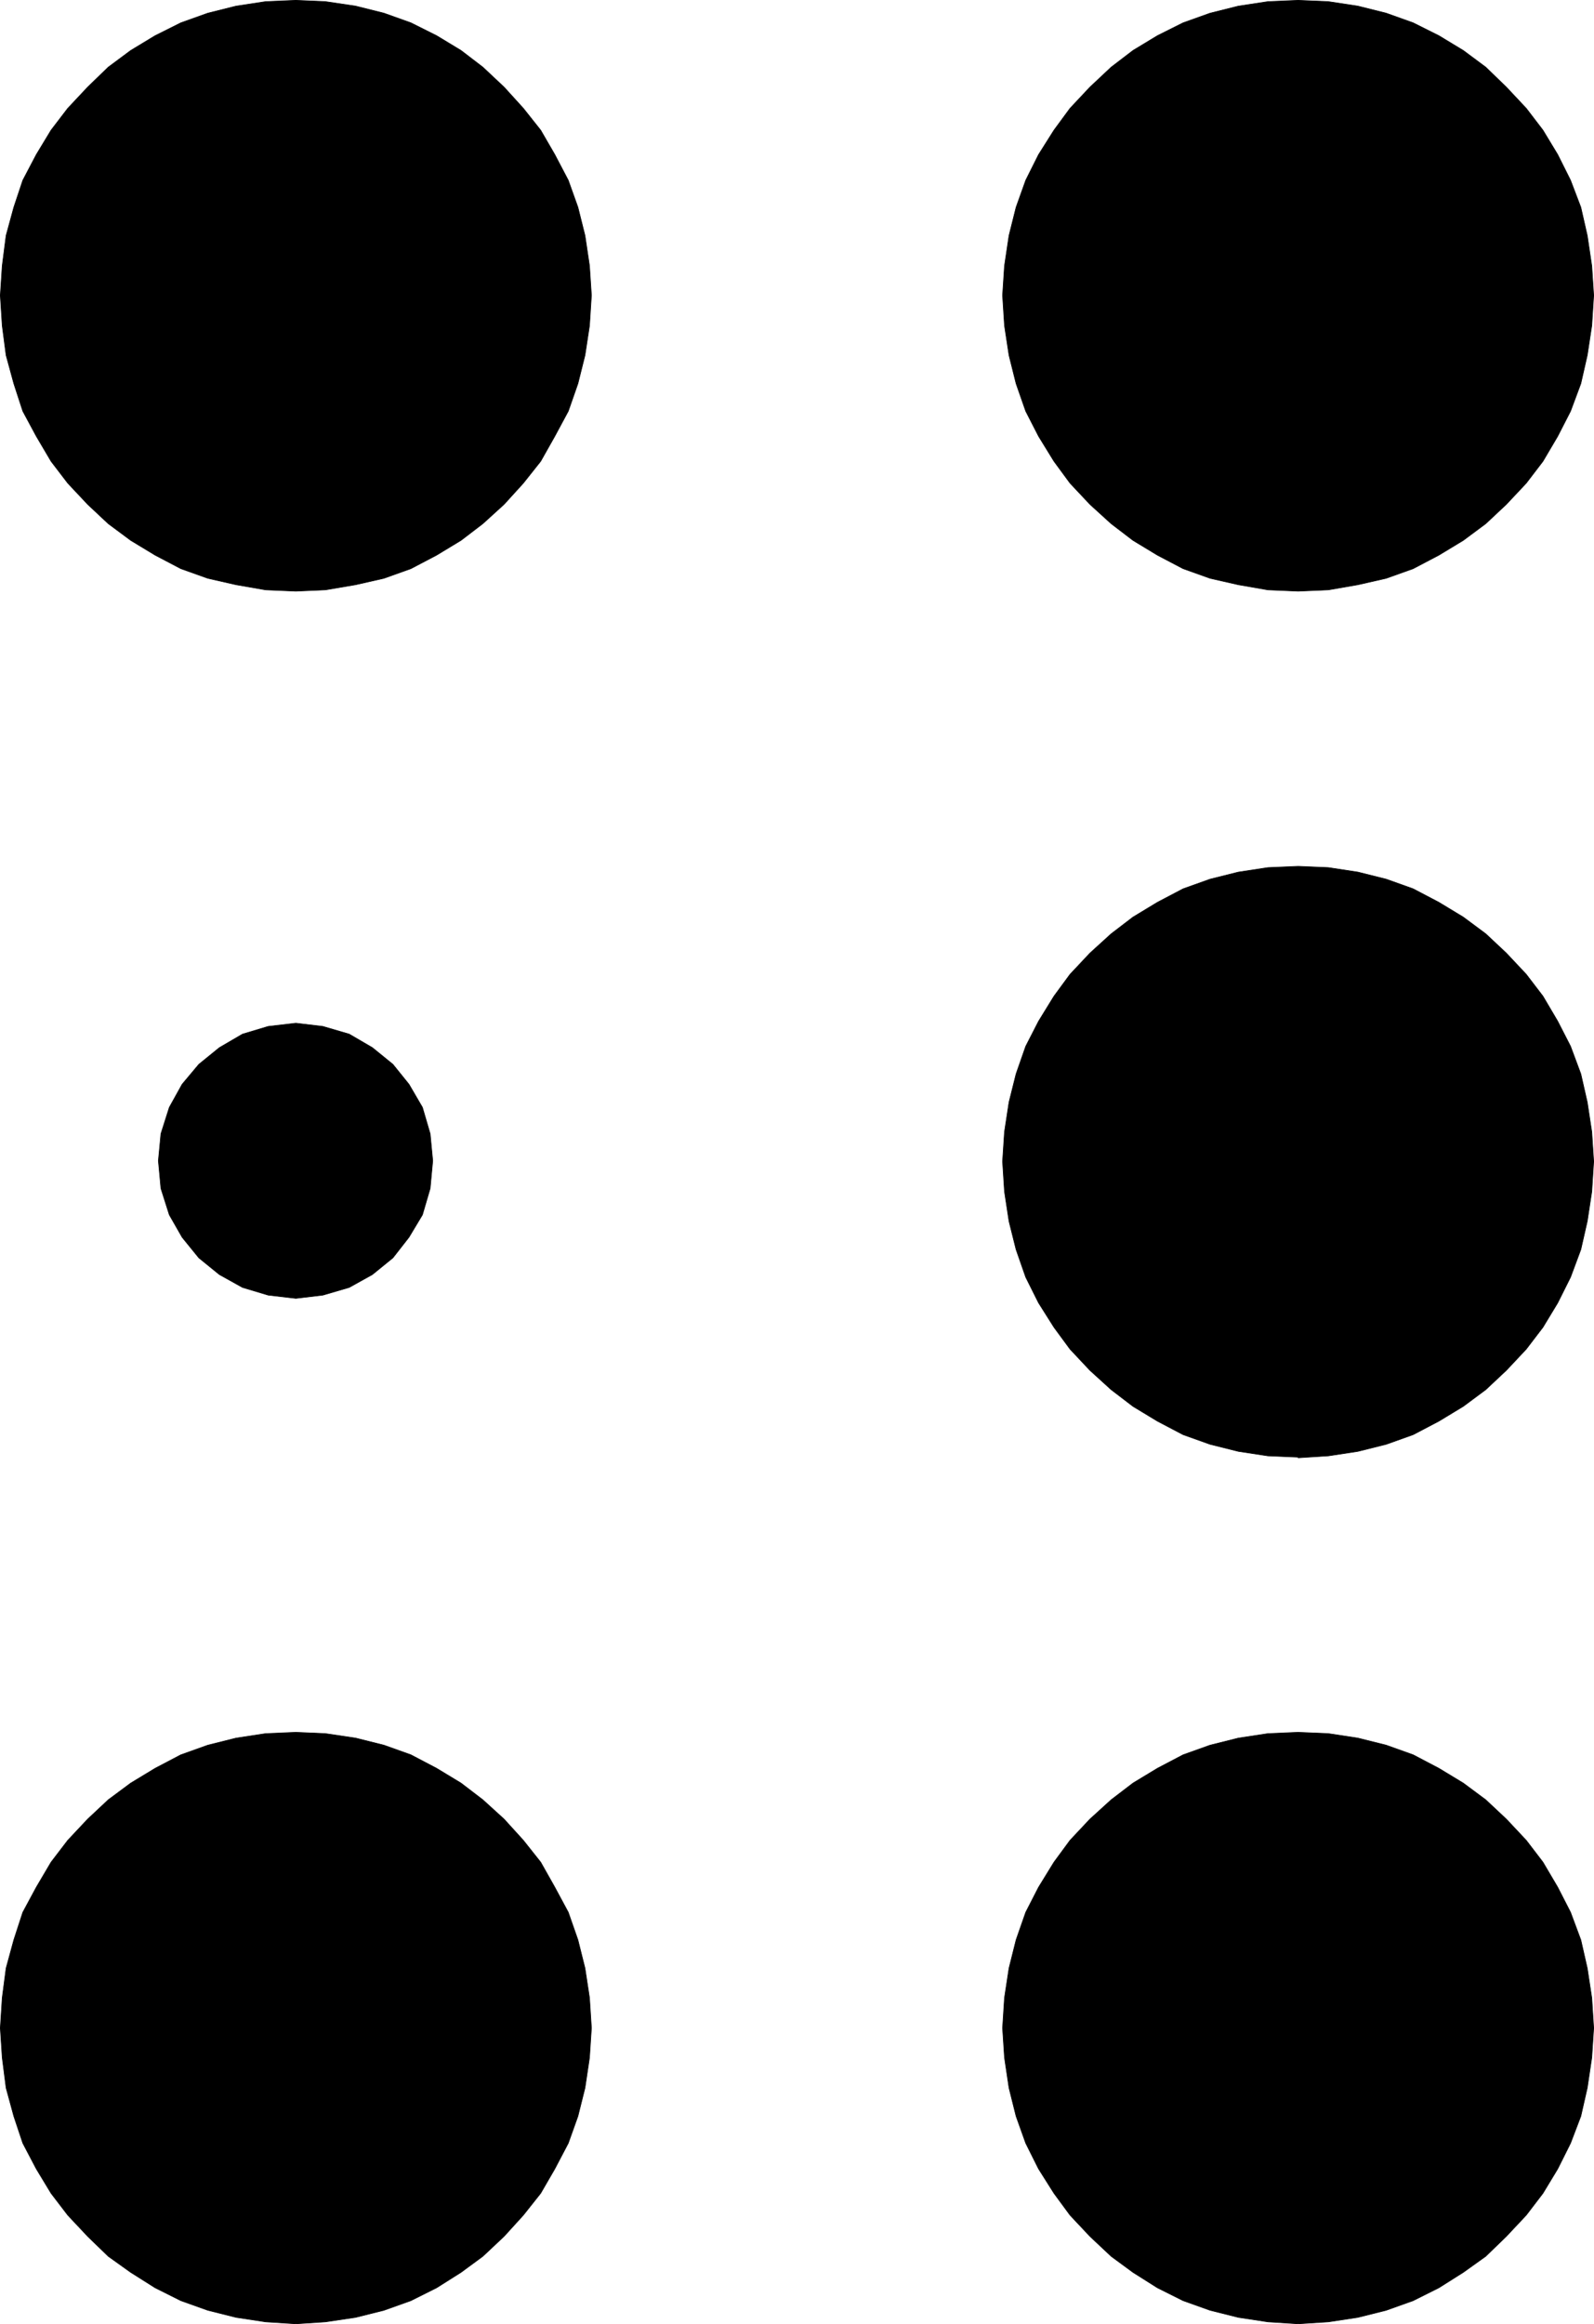
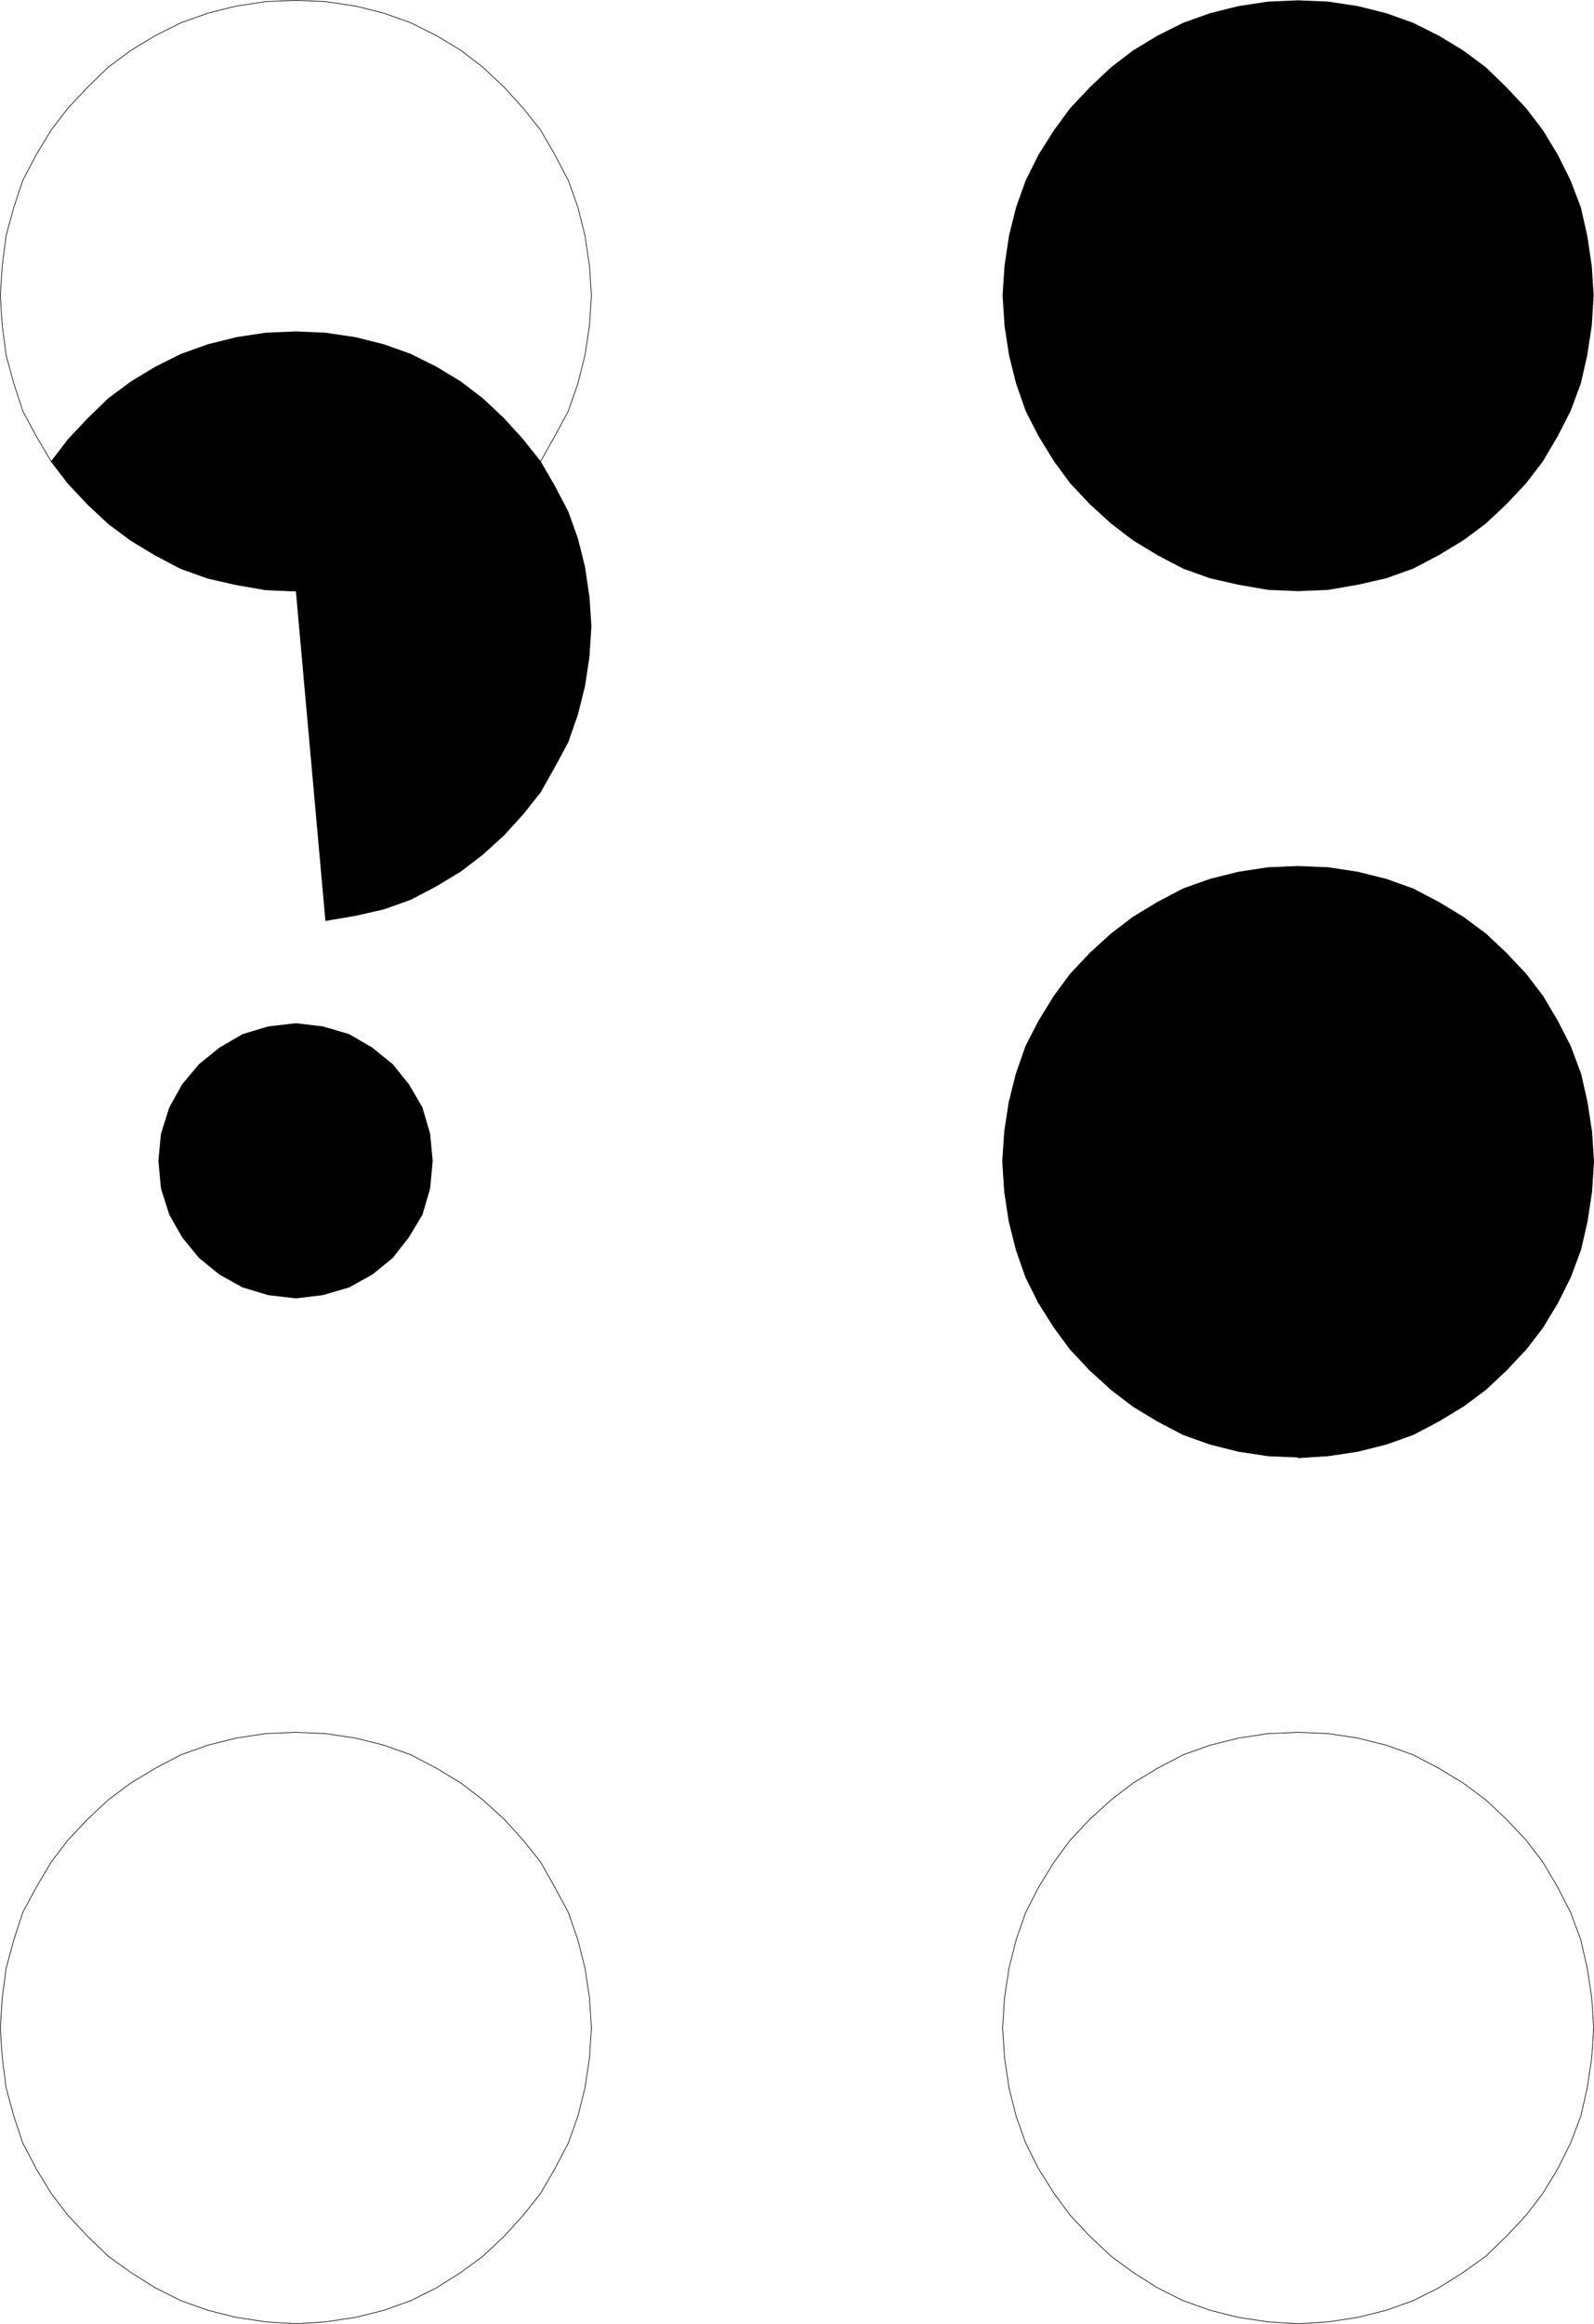
<svg xmlns="http://www.w3.org/2000/svg" xmlns:ns1="http://sodipodi.sourceforge.net/DTD/sodipodi-0.dtd" xmlns:ns2="http://www.inkscape.org/namespaces/inkscape" version="1.0" width="106.059mm" height="154.557mm" id="svg12" ns1:docname="Braille Y.wmf">
  <ns1:namedview id="namedview12" pagecolor="#ffffff" bordercolor="#000000" borderopacity="0.25" ns2:showpageshadow="2" ns2:pageopacity="0.0" ns2:pagecheckerboard="0" ns2:deskcolor="#d1d1d1" ns2:document-units="mm" />
  <defs id="defs1">
    <pattern id="WMFhbasepattern" patternUnits="userSpaceOnUse" width="6" height="6" x="0" y="0" />
  </defs>
-   <path style="fill:#000000;fill-opacity:1;fill-rule:evenodd;stroke:none" d="m 74.403,148.583 -7.594,-0.323 -7.432,-1.293 -7.109,-1.616 -6.786,-2.424 -6.463,-3.393 -6.14,-3.717 -5.655,-4.201 -5.17,-4.848 -5.009,-5.332 -4.201,-5.494 L 9.129,109.64 5.736,103.338 3.474,96.389 1.535,89.279 0.565,81.846 0.081,74.251 0.565,66.818 1.535,59.223 3.474,52.113 5.736,45.326 9.129,38.863 12.845,32.722 l 4.201,-5.494 5.009,-5.333 5.17,-5.009 5.655,-4.201 6.14,-3.717 6.463,-3.232 6.786,-2.424 7.109,-1.778 7.432,-1.131 7.594,-0.323 7.432,0.323 7.594,1.131 7.109,1.778 6.786,2.424 6.463,3.232 6.14,3.717 5.493,4.201 5.332,5.009 4.847,5.333 4.362,5.494 3.555,6.14 3.393,6.464 2.424,6.787 1.777,7.11 1.131,7.595 0.485,7.433 -0.485,7.595 -1.131,7.433 -1.777,7.11 -2.424,6.948 -3.393,6.302 -3.555,6.302 -4.362,5.494 -4.847,5.332 -5.332,4.848 -5.493,4.201 -6.14,3.717 -6.463,3.393 -6.786,2.424 -7.109,1.616 -7.594,1.293 z" id="path1" />
+   <path style="fill:#000000;fill-opacity:1;fill-rule:evenodd;stroke:none" d="m 74.403,148.583 -7.594,-0.323 -7.432,-1.293 -7.109,-1.616 -6.786,-2.424 -6.463,-3.393 -6.14,-3.717 -5.655,-4.201 -5.17,-4.848 -5.009,-5.332 -4.201,-5.494 l 4.201,-5.494 5.009,-5.333 5.17,-5.009 5.655,-4.201 6.14,-3.717 6.463,-3.232 6.786,-2.424 7.109,-1.778 7.432,-1.131 7.594,-0.323 7.432,0.323 7.594,1.131 7.109,1.778 6.786,2.424 6.463,3.232 6.14,3.717 5.493,4.201 5.332,5.009 4.847,5.333 4.362,5.494 3.555,6.14 3.393,6.464 2.424,6.787 1.777,7.11 1.131,7.595 0.485,7.433 -0.485,7.595 -1.131,7.433 -1.777,7.11 -2.424,6.948 -3.393,6.302 -3.555,6.302 -4.362,5.494 -4.847,5.332 -5.332,4.848 -5.493,4.201 -6.14,3.717 -6.463,3.393 -6.786,2.424 -7.109,1.616 -7.594,1.293 z" id="path1" />
  <path style="fill:none;stroke:#000000;stroke-width:0.162px;stroke-linecap:round;stroke-linejoin:round;stroke-miterlimit:4;stroke-dasharray:none;stroke-opacity:1" d="m 74.403,148.583 -7.594,-0.323 -7.432,-1.293 -7.109,-1.616 -6.786,-2.424 -6.463,-3.393 -6.14,-3.717 -5.655,-4.201 -5.17,-4.848 -5.009,-5.332 -4.201,-5.494 L 9.129,109.64 5.736,103.338 3.474,96.389 1.535,89.279 0.565,81.846 0.081,74.251 0.565,66.818 1.535,59.223 3.474,52.113 5.736,45.326 9.129,38.863 12.845,32.722 l 4.201,-5.494 5.009,-5.333 5.17,-5.009 5.655,-4.201 6.14,-3.717 6.463,-3.232 6.786,-2.424 7.109,-1.778 7.432,-1.131 7.594,-0.323 7.432,0.323 7.594,1.131 7.109,1.778 6.786,2.424 6.463,3.232 6.14,3.717 5.493,4.201 5.332,5.009 4.847,5.333 4.362,5.494 3.555,6.14 3.393,6.464 2.424,6.787 1.777,7.11 1.131,7.595 0.485,7.433 -0.485,7.595 -1.131,7.433 -1.777,7.11 -2.424,6.948 -3.393,6.302 -3.555,6.302 -4.362,5.494 -4.847,5.332 -5.332,4.848 -5.493,4.201 -6.14,3.717 -6.463,3.393 -6.786,2.424 -7.109,1.616 -7.594,1.293 -7.432,0.323 v 0" id="path2" />
  <path style="fill:#000000;fill-opacity:1;fill-rule:evenodd;stroke:none" d="m 326.45,148.583 -7.594,-0.323 -7.432,-1.293 -7.109,-1.616 -6.786,-2.424 -6.463,-3.393 -6.14,-3.717 -5.493,-4.201 -5.332,-4.848 -5.009,-5.332 -4.039,-5.494 -3.878,-6.302 -3.231,-6.302 -2.424,-6.948 -1.777,-7.11 -1.131,-7.433 -0.485,-7.595 0.485,-7.433 1.131,-7.595 1.777,-7.11 2.424,-6.787 3.231,-6.464 3.878,-6.14 4.039,-5.494 5.009,-5.333 5.332,-5.009 5.493,-4.201 6.14,-3.717 6.463,-3.232 6.786,-2.424 7.109,-1.778 7.432,-1.131 7.594,-0.323 7.594,0.323 7.432,1.131 7.109,1.778 6.786,2.424 6.463,3.232 6.14,3.717 5.655,4.201 5.17,5.009 5.009,5.333 4.201,5.494 3.716,6.14 3.231,6.464 2.585,6.787 1.616,7.11 1.131,7.595 0.485,7.433 -0.485,7.595 -1.131,7.433 -1.616,7.11 -2.585,6.948 -3.231,6.302 -3.716,6.302 -4.201,5.494 -5.009,5.332 -5.17,4.848 -5.655,4.201 -6.14,3.717 -6.463,3.393 -6.786,2.424 -7.109,1.616 -7.432,1.293 -7.594,0.323 z" id="path3" />
-   <path style="fill:none;stroke:#000000;stroke-width:0.162px;stroke-linecap:round;stroke-linejoin:round;stroke-miterlimit:4;stroke-dasharray:none;stroke-opacity:1" d="m 326.45,148.583 -7.594,-0.323 -7.432,-1.293 -7.109,-1.616 -6.786,-2.424 -6.463,-3.393 -6.14,-3.717 -5.493,-4.201 -5.332,-4.848 -5.009,-5.332 -4.039,-5.494 -3.878,-6.302 -3.231,-6.302 -2.424,-6.948 -1.777,-7.11 -1.131,-7.433 -0.485,-7.595 0.485,-7.433 1.131,-7.595 1.777,-7.11 2.424,-6.787 3.231,-6.464 3.878,-6.14 4.039,-5.494 5.009,-5.333 5.332,-5.009 5.493,-4.201 6.14,-3.717 6.463,-3.232 6.786,-2.424 7.109,-1.778 7.432,-1.131 7.594,-0.323 7.594,0.323 7.432,1.131 7.109,1.778 6.786,2.424 6.463,3.232 6.14,3.717 5.655,4.201 5.17,5.009 5.009,5.333 4.201,5.494 3.716,6.14 3.231,6.464 2.585,6.787 1.616,7.11 1.131,7.595 0.485,7.433 -0.485,7.595 -1.131,7.433 -1.616,7.11 -2.585,6.948 -3.231,6.302 -3.716,6.302 -4.201,5.494 -5.009,5.332 -5.17,4.848 -5.655,4.201 -6.14,3.717 -6.463,3.393 -6.786,2.424 -7.109,1.616 -7.432,1.293 -7.594,0.323 v 0" id="path4" />
  <path style="fill:#000000;fill-opacity:1;fill-rule:evenodd;stroke:none" d="m 326.45,366.246 -7.594,-0.323 -7.432,-1.131 -7.109,-1.778 -6.786,-2.424 -6.463,-3.393 -6.14,-3.717 -5.493,-4.201 -5.332,-4.848 -5.009,-5.333 -4.039,-5.494 -3.878,-6.14 -3.231,-6.464 -2.424,-6.948 -1.777,-7.11 -1.131,-7.433 -0.485,-7.595 0.485,-7.433 1.131,-7.433 1.777,-7.11 2.424,-6.948 3.231,-6.302 3.878,-6.302 4.039,-5.494 5.009,-5.333 5.332,-4.848 5.493,-4.201 6.14,-3.717 6.463,-3.393 6.786,-2.424 7.109,-1.778 7.432,-1.131 7.594,-0.323 7.594,0.323 7.432,1.131 7.109,1.778 6.786,2.424 6.463,3.393 6.14,3.717 5.655,4.201 5.17,4.848 5.009,5.333 4.201,5.494 3.716,6.302 3.231,6.302 2.585,6.948 1.616,7.11 1.131,7.433 0.485,7.433 -0.485,7.595 -1.131,7.433 -1.616,7.11 -2.585,6.948 -3.231,6.464 -3.716,6.14 -4.201,5.494 -5.009,5.333 -5.17,4.848 -5.655,4.201 -6.14,3.717 -6.463,3.393 -6.786,2.424 -7.109,1.778 -7.432,1.131 -7.594,0.485 v 0 z" id="path5" />
  <path style="fill:none;stroke:#000000;stroke-width:0.162px;stroke-linecap:round;stroke-linejoin:round;stroke-miterlimit:4;stroke-dasharray:none;stroke-opacity:1" d="m 326.45,366.246 -7.594,-0.323 -7.432,-1.131 -7.109,-1.778 -6.786,-2.424 -6.463,-3.393 -6.14,-3.717 -5.493,-4.201 -5.332,-4.848 -5.009,-5.333 -4.039,-5.494 -3.878,-6.14 -3.231,-6.464 -2.424,-6.948 -1.777,-7.11 -1.131,-7.433 -0.485,-7.595 0.485,-7.433 1.131,-7.433 1.777,-7.11 2.424,-6.948 3.231,-6.302 3.878,-6.302 4.039,-5.494 5.009,-5.333 5.332,-4.848 5.493,-4.201 6.14,-3.717 6.463,-3.393 6.786,-2.424 7.109,-1.778 7.432,-1.131 7.594,-0.323 7.594,0.323 7.432,1.131 7.109,1.778 6.786,2.424 6.463,3.393 6.14,3.717 5.655,4.201 5.17,4.848 5.009,5.333 4.201,5.494 3.716,6.302 3.231,6.302 2.585,6.948 1.616,7.11 1.131,7.433 0.485,7.433 -0.485,7.595 -1.131,7.433 -1.616,7.11 -2.585,6.948 -3.231,6.464 -3.716,6.14 -4.201,5.494 -5.009,5.333 -5.17,4.848 -5.655,4.201 -6.14,3.717 -6.463,3.393 -6.786,2.424 -7.109,1.778 -7.432,1.131 -7.594,0.485 v 0" id="path6" />
-   <path style="fill:#000000;fill-opacity:1;fill-rule:evenodd;stroke:none" d="m 74.403,584.071 -7.594,-0.485 -7.432,-1.131 -7.109,-1.778 -6.786,-2.424 -6.463,-3.232 -6.14,-3.878 -5.655,-4.04 -5.17,-5.009 -5.009,-5.332 -4.201,-5.494 -3.716,-6.14 -3.393,-6.464 -2.262,-6.787 -1.939,-7.11 -0.969,-7.595 -0.485,-7.433 0.485,-7.595 0.969,-7.433 1.939,-7.11 2.262,-6.948 3.393,-6.302 3.716,-6.302 4.201,-5.494 5.009,-5.333 5.17,-4.848 5.655,-4.201 6.14,-3.717 6.463,-3.393 6.786,-2.424 7.109,-1.778 7.432,-1.131 7.594,-0.323 7.432,0.323 7.594,1.131 7.109,1.778 6.786,2.424 6.463,3.393 6.14,3.717 5.493,4.201 5.332,4.848 4.847,5.333 4.362,5.494 3.555,6.302 3.393,6.302 2.424,6.948 1.777,7.11 1.131,7.433 0.485,7.595 -0.485,7.433 -1.131,7.595 -1.777,7.11 -2.424,6.787 -3.393,6.464 -3.555,6.14 -4.362,5.494 -4.847,5.332 -5.332,5.009 -5.493,4.04 -6.14,3.878 -6.463,3.232 -6.786,2.424 -7.109,1.778 -7.594,1.131 z" id="path7" />
  <path style="fill:none;stroke:#000000;stroke-width:0.162px;stroke-linecap:round;stroke-linejoin:round;stroke-miterlimit:4;stroke-dasharray:none;stroke-opacity:1" d="m 74.403,584.071 -7.594,-0.485 -7.432,-1.131 -7.109,-1.778 -6.786,-2.424 -6.463,-3.232 -6.14,-3.878 -5.655,-4.04 -5.17,-5.009 -5.009,-5.332 -4.201,-5.494 -3.716,-6.14 -3.393,-6.464 -2.262,-6.787 -1.939,-7.11 -0.969,-7.595 -0.485,-7.433 0.485,-7.595 0.969,-7.433 1.939,-7.11 2.262,-6.948 3.393,-6.302 3.716,-6.302 4.201,-5.494 5.009,-5.333 5.17,-4.848 5.655,-4.201 6.14,-3.717 6.463,-3.393 6.786,-2.424 7.109,-1.778 7.432,-1.131 7.594,-0.323 7.432,0.323 7.594,1.131 7.109,1.778 6.786,2.424 6.463,3.393 6.14,3.717 5.493,4.201 5.332,4.848 4.847,5.333 4.362,5.494 3.555,6.302 3.393,6.302 2.424,6.948 1.777,7.11 1.131,7.433 0.485,7.595 -0.485,7.433 -1.131,7.595 -1.777,7.11 -2.424,6.787 -3.393,6.464 -3.555,6.14 -4.362,5.494 -4.847,5.332 -5.332,5.009 -5.493,4.04 -6.14,3.878 -6.463,3.232 -6.786,2.424 -7.109,1.778 -7.594,1.131 -7.432,0.485 v 0" id="path8" />
-   <path style="fill:#000000;fill-opacity:1;fill-rule:evenodd;stroke:none" d="m 326.45,584.071 -7.594,-0.485 -7.432,-1.131 -7.109,-1.778 -6.786,-2.424 -6.463,-3.232 -6.14,-3.878 -5.493,-4.04 -5.332,-5.009 -5.009,-5.332 -4.039,-5.494 -3.878,-6.14 -3.231,-6.464 -2.424,-6.787 -1.777,-7.11 -1.131,-7.595 -0.485,-7.433 0.485,-7.595 1.131,-7.433 1.777,-7.11 2.424,-6.948 3.231,-6.302 3.878,-6.302 4.039,-5.494 5.009,-5.333 5.332,-4.848 5.493,-4.201 6.14,-3.717 6.463,-3.393 6.786,-2.424 7.109,-1.778 7.432,-1.131 7.594,-0.323 7.594,0.323 7.432,1.131 7.109,1.778 6.786,2.424 6.463,3.393 6.14,3.717 5.655,4.201 5.17,4.848 5.009,5.333 4.201,5.494 3.716,6.302 3.231,6.302 2.585,6.948 1.616,7.11 1.131,7.433 0.485,7.595 -0.485,7.433 -1.131,7.595 -1.616,7.11 -2.585,6.787 -3.231,6.464 -3.716,6.14 -4.201,5.494 -5.009,5.332 -5.17,5.009 -5.655,4.04 -6.14,3.878 -6.463,3.232 -6.786,2.424 -7.109,1.778 -7.432,1.131 -7.594,0.485 z" id="path9" />
  <path style="fill:none;stroke:#000000;stroke-width:0.162px;stroke-linecap:round;stroke-linejoin:round;stroke-miterlimit:4;stroke-dasharray:none;stroke-opacity:1" d="m 326.45,584.071 -7.594,-0.485 -7.432,-1.131 -7.109,-1.778 -6.786,-2.424 -6.463,-3.232 -6.14,-3.878 -5.493,-4.04 -5.332,-5.009 -5.009,-5.332 -4.039,-5.494 -3.878,-6.14 -3.231,-6.464 -2.424,-6.787 -1.777,-7.11 -1.131,-7.595 -0.485,-7.433 0.485,-7.595 1.131,-7.433 1.777,-7.11 2.424,-6.948 3.231,-6.302 3.878,-6.302 4.039,-5.494 5.009,-5.333 5.332,-4.848 5.493,-4.201 6.14,-3.717 6.463,-3.393 6.786,-2.424 7.109,-1.778 7.432,-1.131 7.594,-0.323 7.594,0.323 7.432,1.131 7.109,1.778 6.786,2.424 6.463,3.393 6.14,3.717 5.655,4.201 5.17,4.848 5.009,5.333 4.201,5.494 3.716,6.302 3.231,6.302 2.585,6.948 1.616,7.11 1.131,7.433 0.485,7.595 -0.485,7.433 -1.131,7.595 -1.616,7.11 -2.585,6.787 -3.231,6.464 -3.716,6.14 -4.201,5.494 -5.009,5.332 -5.17,5.009 -5.655,4.04 -6.14,3.878 -6.463,3.232 -6.786,2.424 -7.109,1.778 -7.432,1.131 -7.594,0.485 v 0" id="path10" />
  <path style="fill:#000000;fill-opacity:1;fill-rule:evenodd;stroke:none" d="m 74.403,326.333 -6.947,-0.808 -6.463,-1.939 -5.816,-3.232 -5.17,-4.201 -4.201,-5.171 -3.231,-5.656 -2.1,-6.625 -0.646,-6.948 0.646,-6.787 2.1,-6.625 3.231,-5.817 4.201,-5.009 5.17,-4.201 5.816,-3.393 6.463,-1.939 6.947,-0.808 6.786,0.808 6.624,1.939 5.816,3.393 5.17,4.201 4.039,5.009 3.393,5.817 1.939,6.625 0.646,6.787 -0.646,6.948 -1.939,6.625 -3.393,5.656 -4.039,5.171 -5.17,4.201 -5.816,3.232 -6.624,1.939 z" id="path11" />
-   <path style="fill:none;stroke:#000000;stroke-width:0.162px;stroke-linecap:round;stroke-linejoin:round;stroke-miterlimit:4;stroke-dasharray:none;stroke-opacity:1" d="m 74.403,326.333 -6.947,-0.808 -6.463,-1.939 -5.816,-3.232 -5.17,-4.201 -4.201,-5.171 -3.231,-5.656 -2.1,-6.625 -0.646,-6.948 0.646,-6.787 2.1,-6.625 3.231,-5.817 4.201,-5.009 5.17,-4.201 5.816,-3.393 6.463,-1.939 6.947,-0.808 6.786,0.808 6.624,1.939 5.816,3.393 5.17,4.201 4.039,5.009 3.393,5.817 1.939,6.625 0.646,6.787 -0.646,6.948 -1.939,6.625 -3.393,5.656 -4.039,5.171 -5.17,4.201 -5.816,3.232 -6.624,1.939 -6.786,0.808 v 0" id="path12" />
</svg>